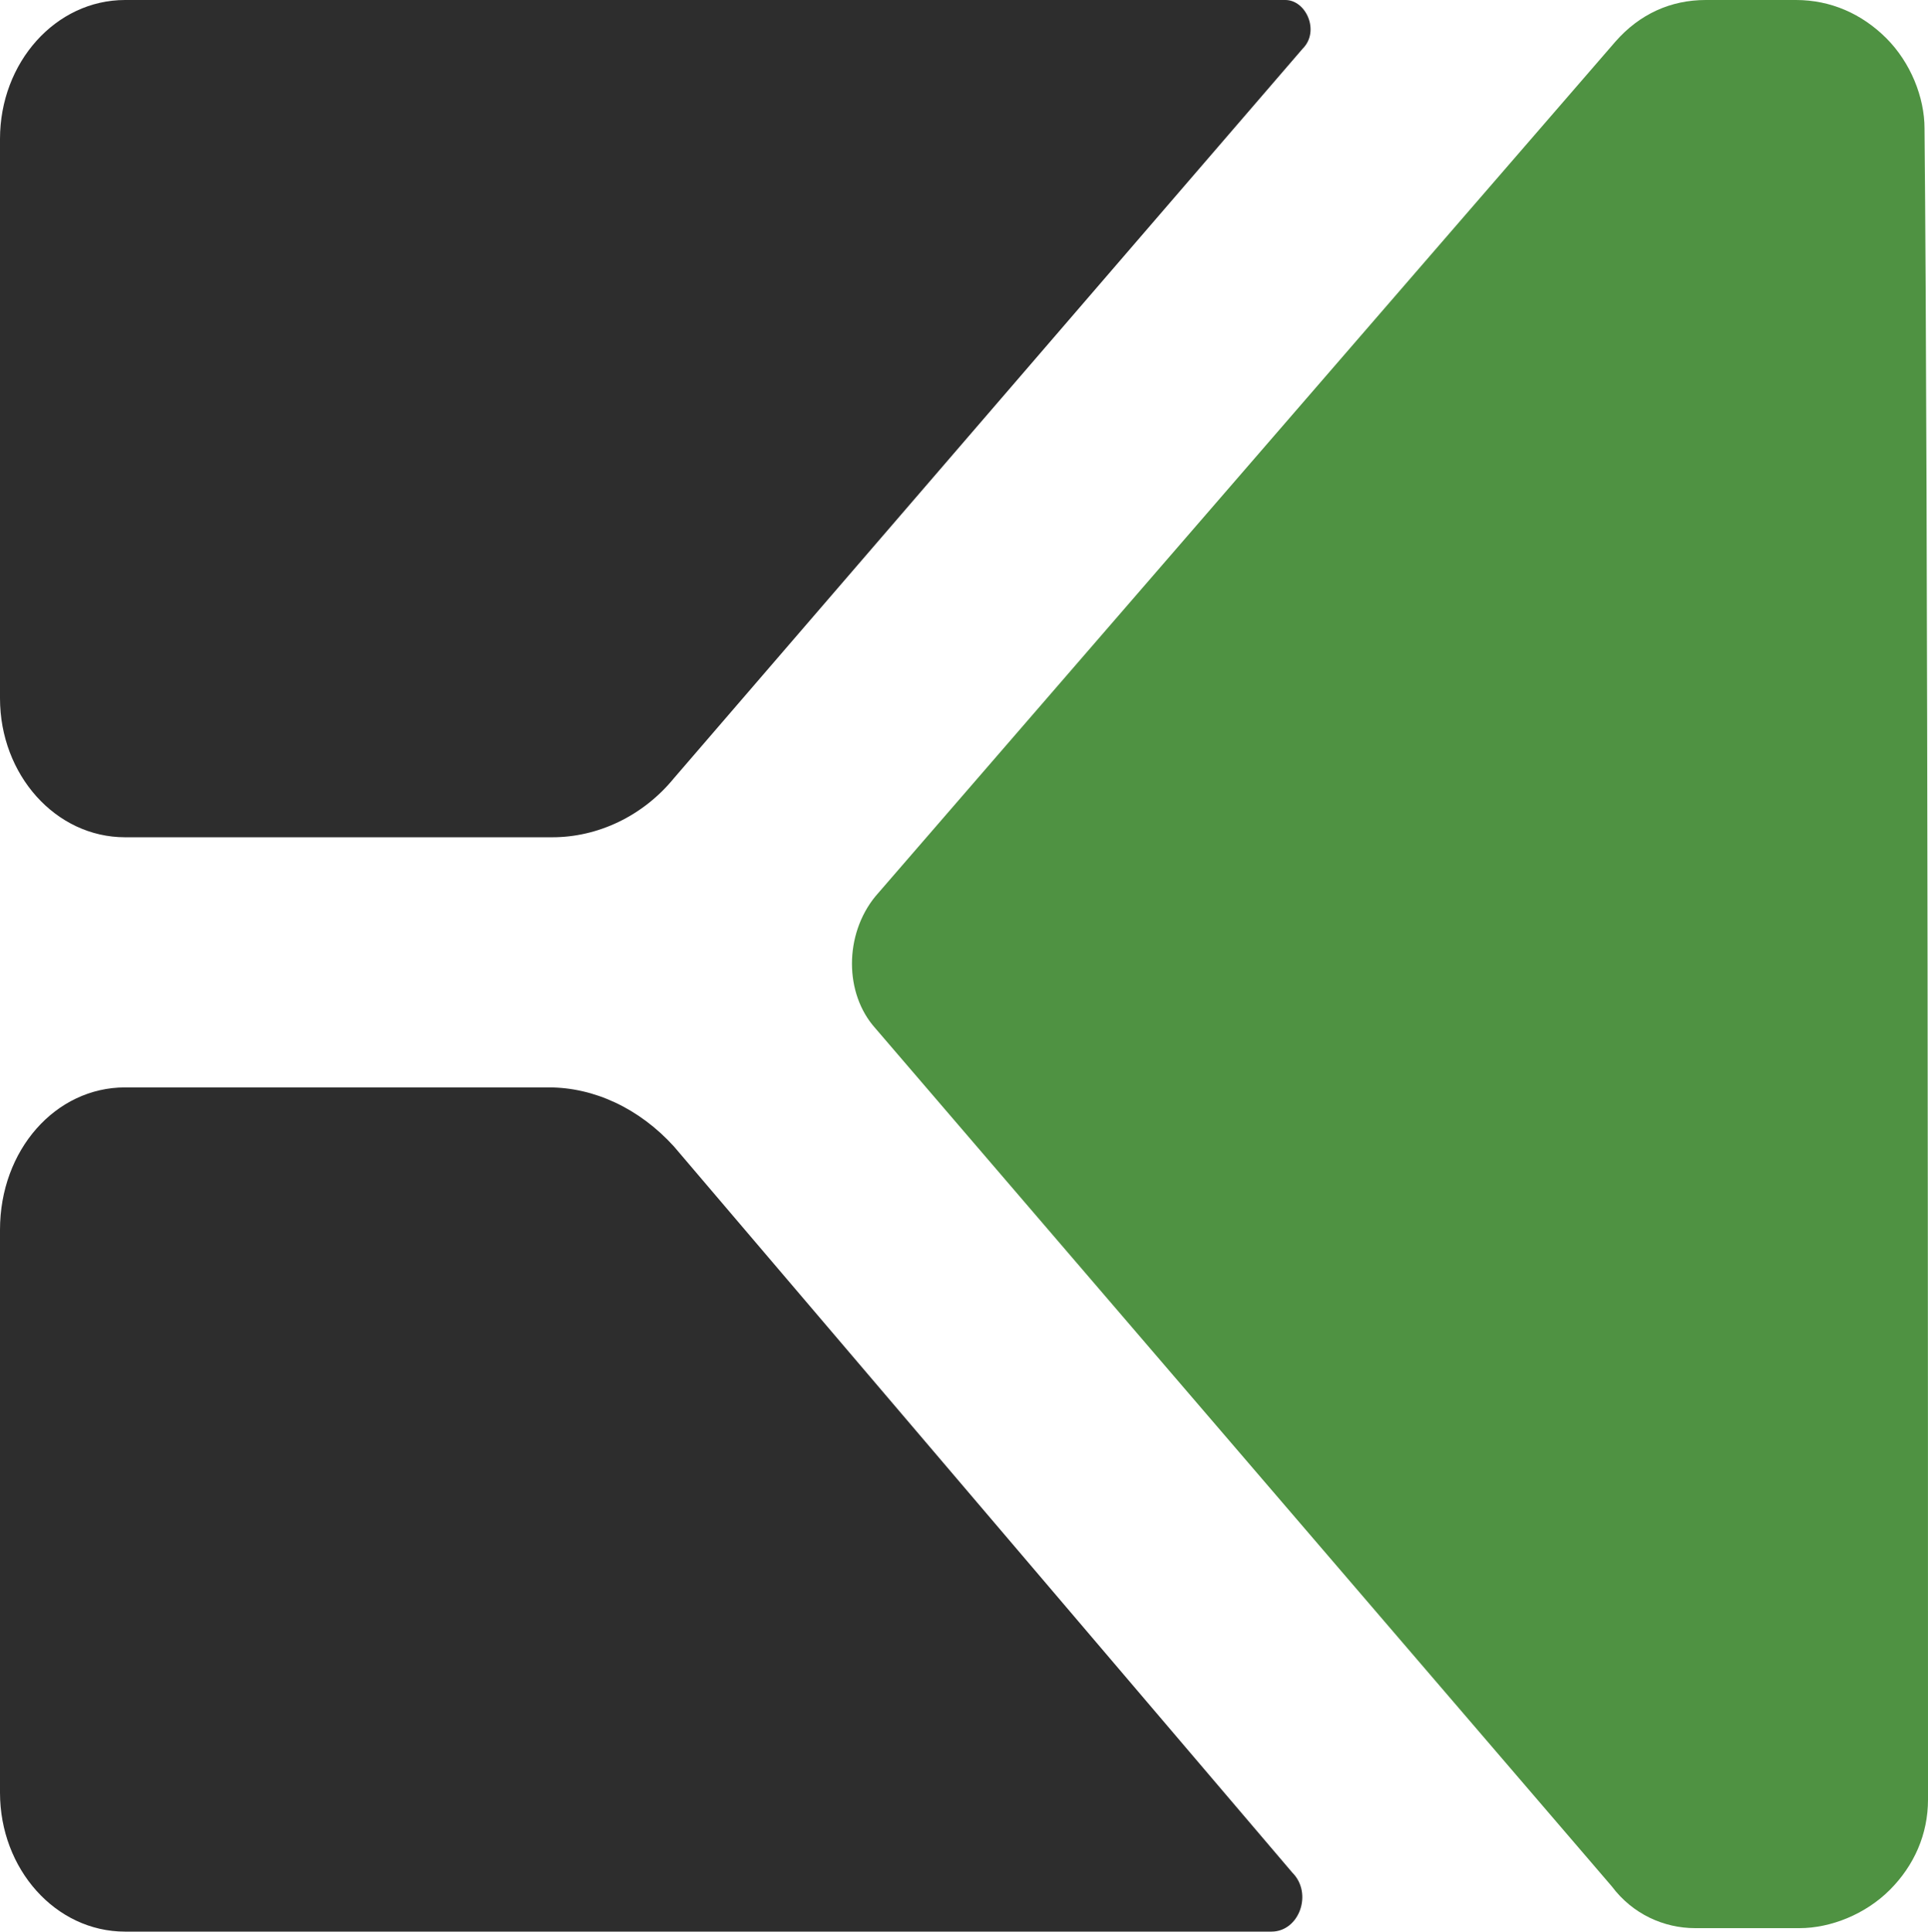
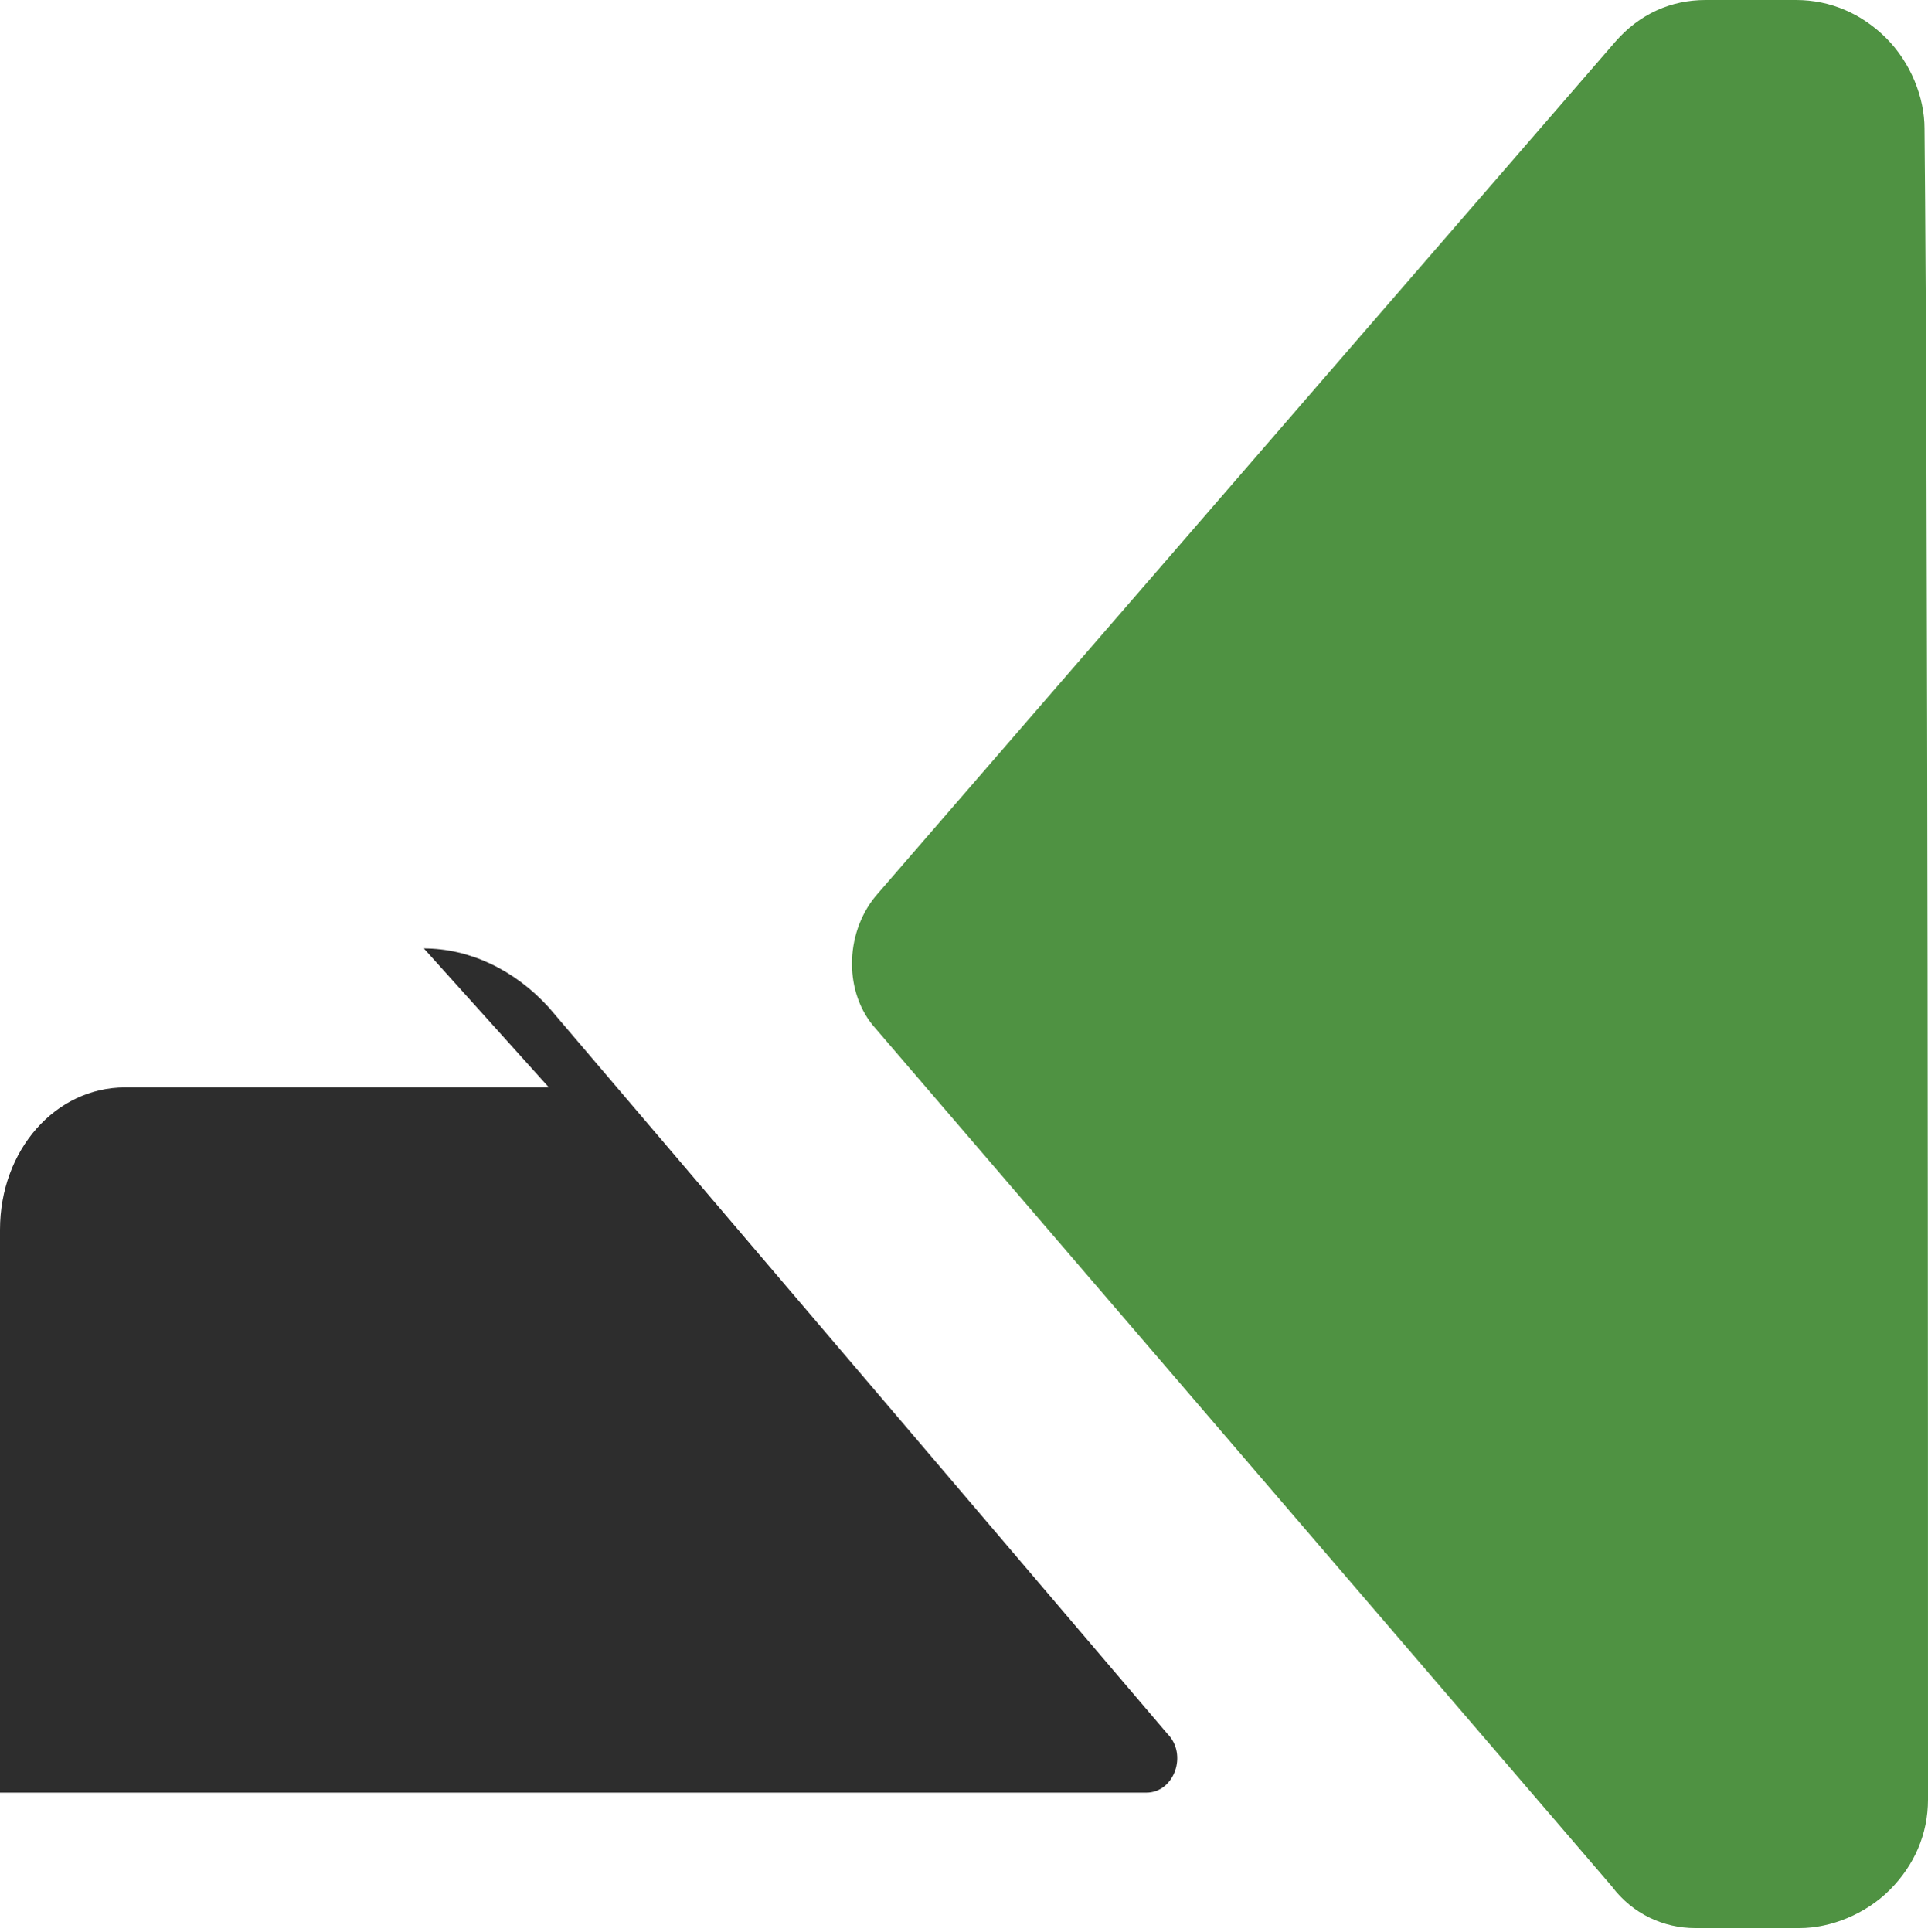
<svg xmlns="http://www.w3.org/2000/svg" id="Layer_1" data-name="Layer 1" viewBox="0 0 55.5 55.6">
  <defs>
    <style> .cls-1 { fill: #4f9242; fill-rule: evenodd; } .cls-2 { fill: #2d2d2d; } </style>
  </defs>
-   <path class="cls-2" d="m15.9,24.1H3.6c-2,0-3.6-1.8-3.6-4V4C0,1.8,1.6,0,3.6,0h33.4c.6,0,1,.9.5,1.4l-18.1,21c-.9,1.1-2.2,1.7-3.5,1.7" />
-   <path class="cls-2" d="m15.8,31.3H3.6c-2,0-3.6,1.8-3.6,4.1v16.2c0,2.2,1.6,4,3.6,4h33c.8,0,1.2-1.1.6-1.7l-17.8-20.9c-1-1.1-2.3-1.7-3.6-1.7" />
+   <path class="cls-2" d="m15.8,31.3H3.6c-2,0-3.6,1.8-3.6,4.1v16.2h33c.8,0,1.2-1.1.6-1.7l-17.8-20.9c-1-1.1-2.3-1.7-3.6-1.7" />
  <path class="cls-1" d="m55.5,51.8c0,1-.4,1.9-1.1,2.6s-1.7,1.1-2.6,1.1h-3c-.9,0-1.8-.4-2.4-1.2l-21.2-24.7c-.9-1-.9-2.7,0-3.8L46.5,1.2c.7-.8,1.6-1.2,2.6-1.2h2.6c1,0,1.9.4,2.6,1.1.7.7,1.1,1.7,1.1,2.6.1,10.2.1,38,.1,48.1Z" />
</svg>